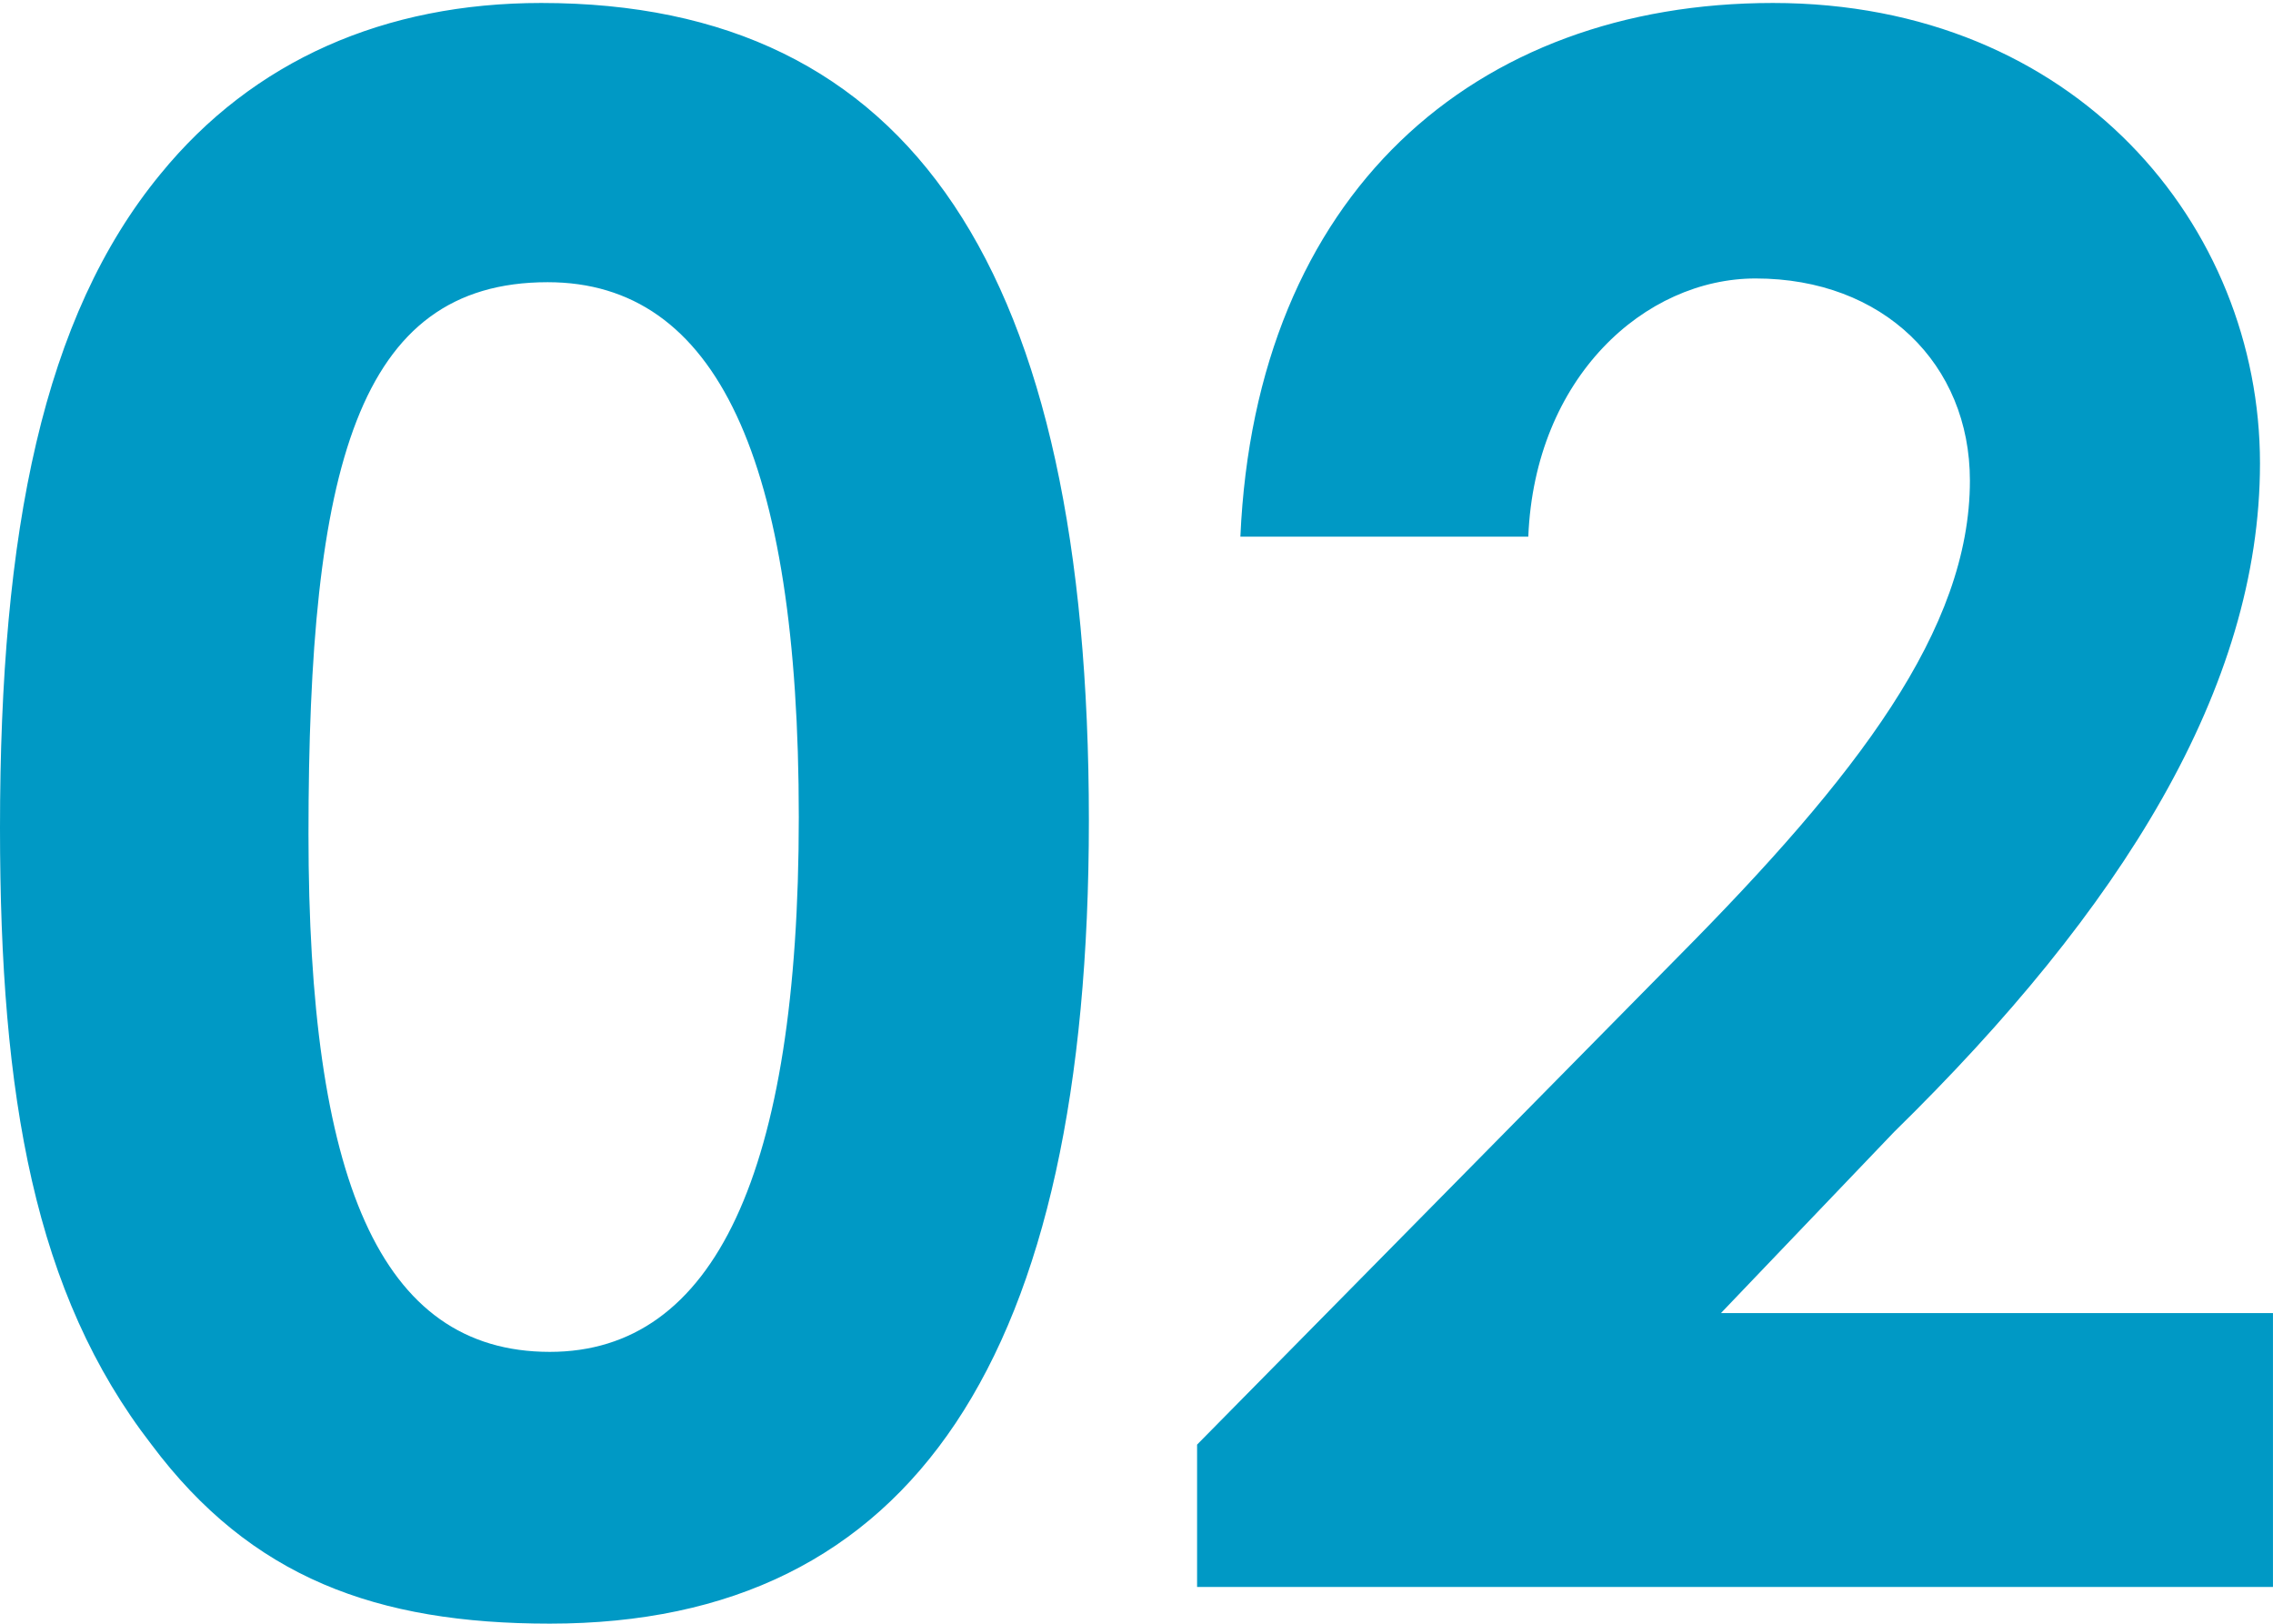
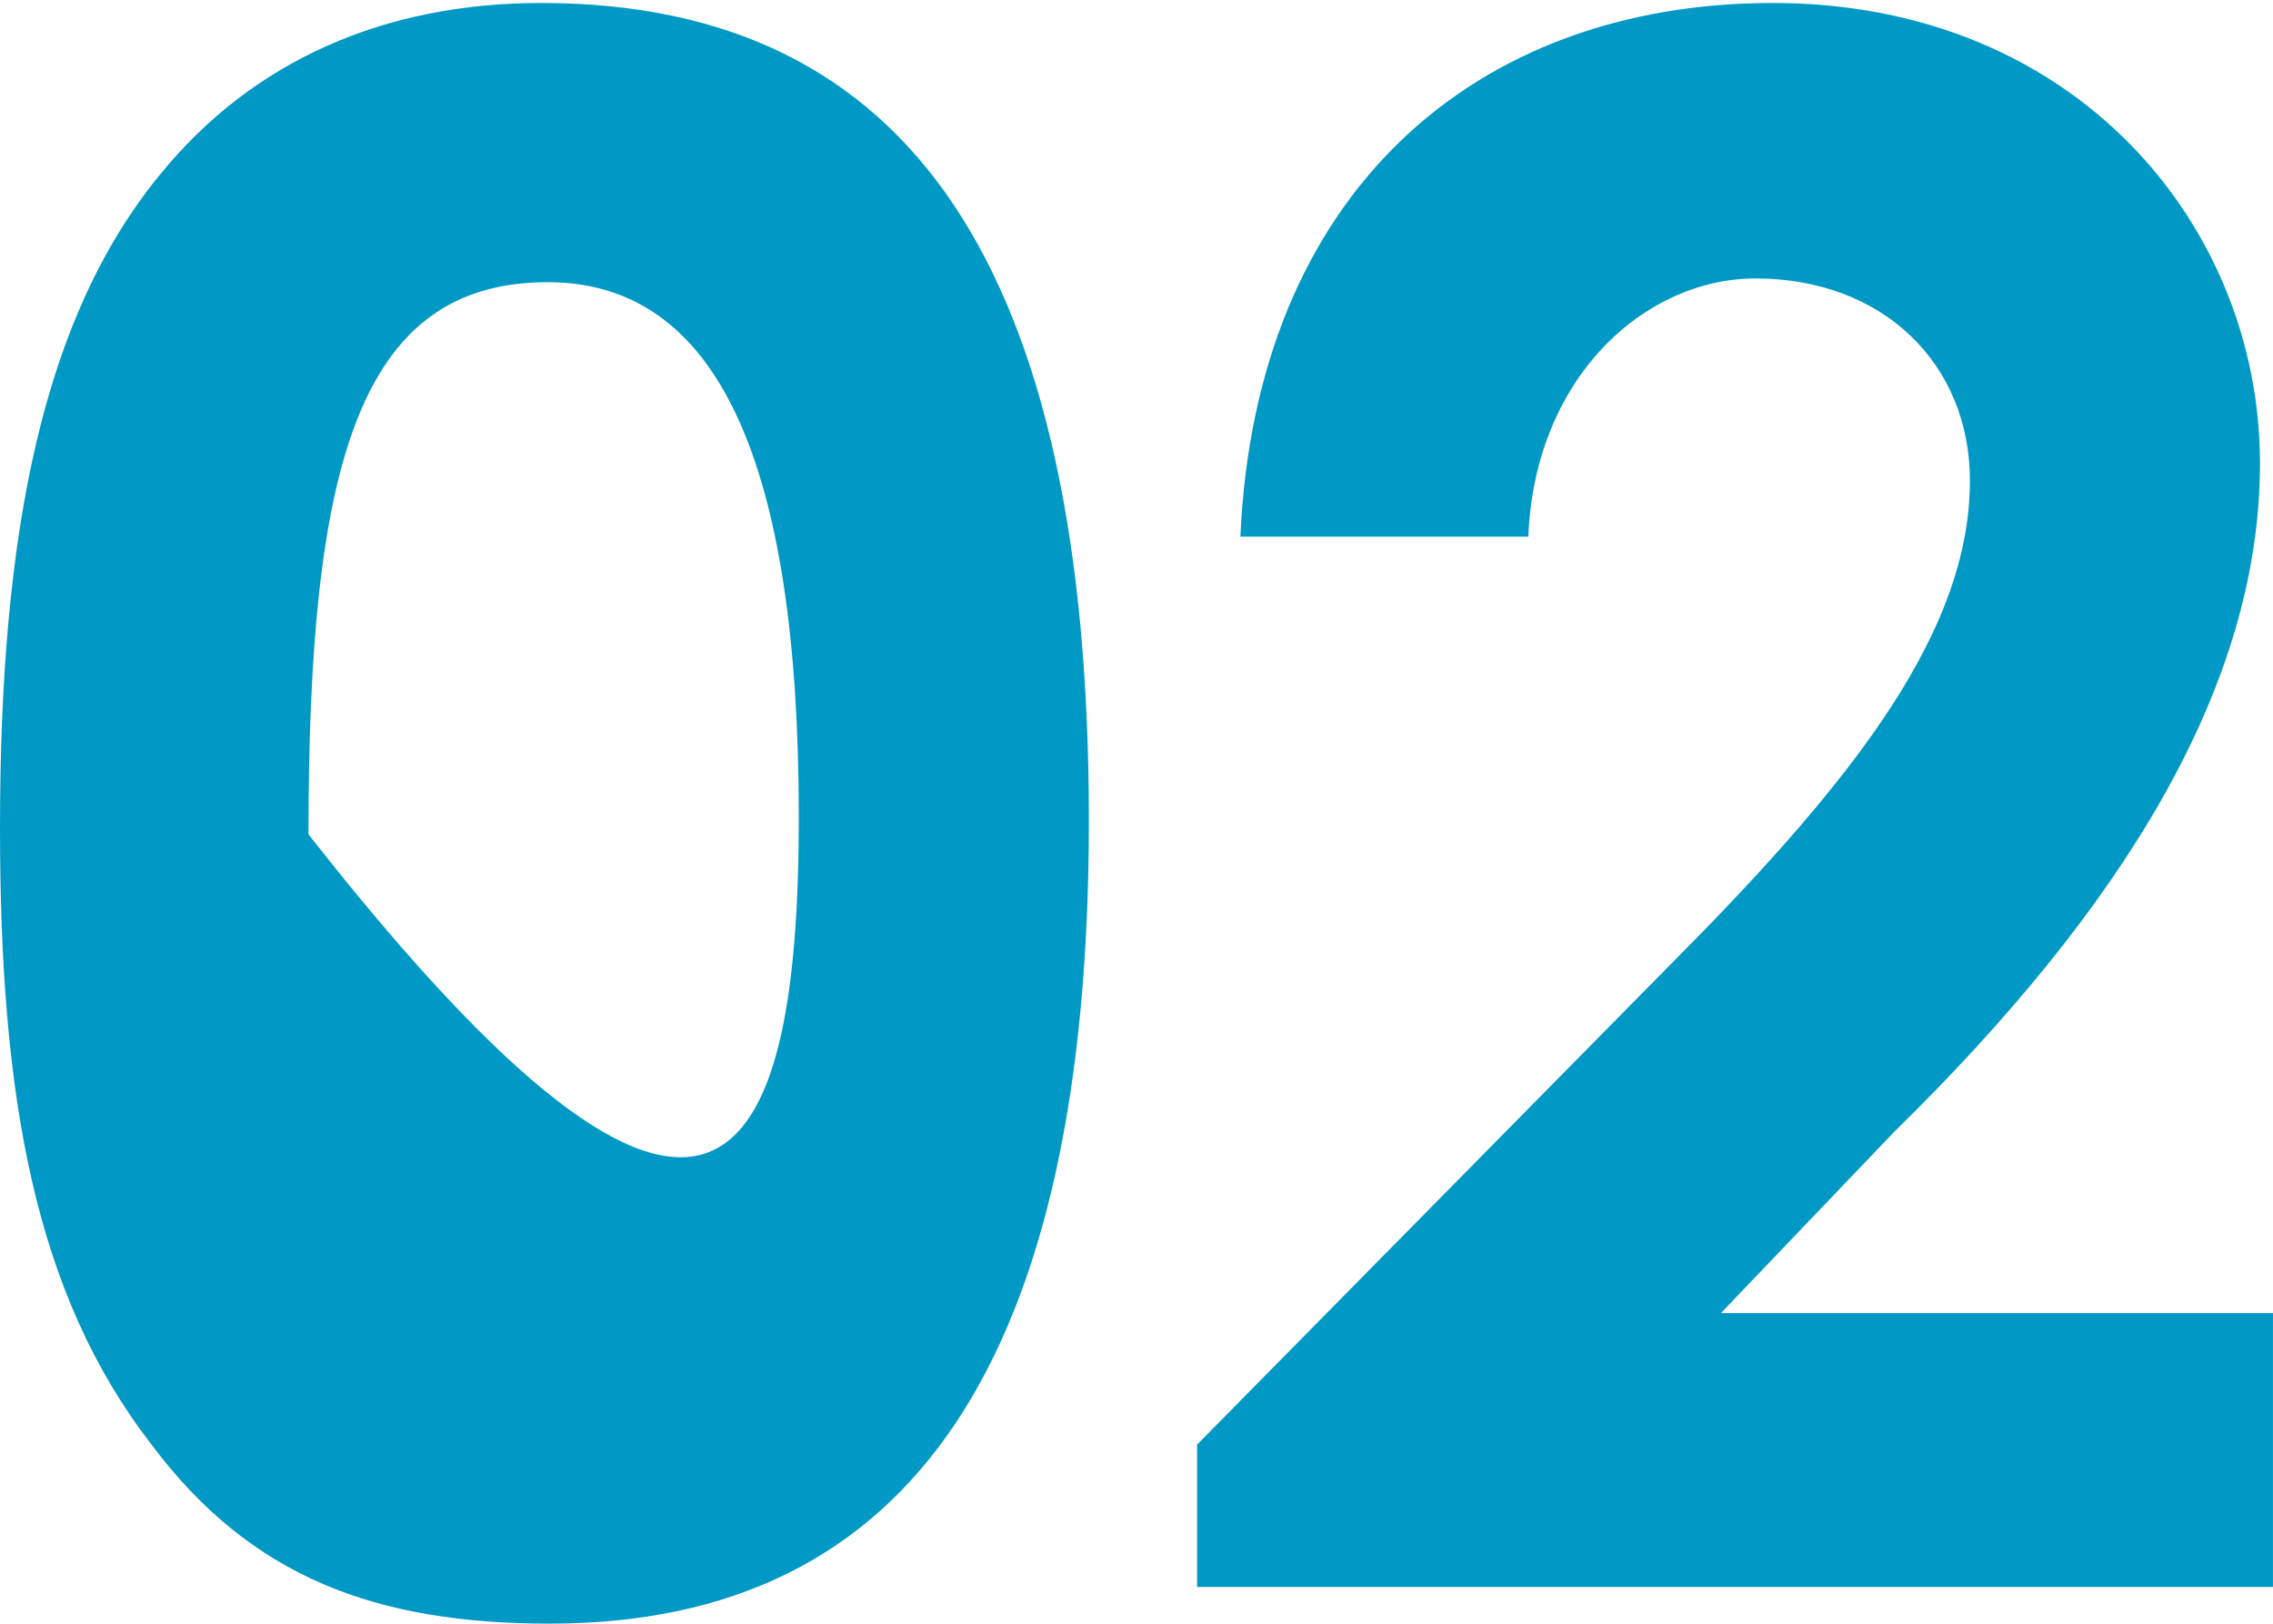
<svg xmlns="http://www.w3.org/2000/svg" width="84" height="60" preserveAspectRatio="xMinYMid">
-   <path fill-rule="evenodd" fill="#0099c5" d="M83.999,58.641 L44.239,58.641 L44.239,53.381 L61.999,35.371 C68.639,28.677 72.799,23.258 72.799,17.759 C72.799,13.456 69.599,10.29 64.879,10.29 C60.79,10.29 56.719,13.934 56.479,19.831 L45.839,19.831 C46.399,7.160 54.479,0.11 65.519,0.11 C76.719,0.11 83.519,8.355 83.519,17.122 C83.519,25.409 78.399,33.60 69.999,41.826 L63.599,48.520 L83.999,48.520 L83.999,58.641 ZM20.320,59.996 C13.920,59.996 9.280,58.3 5.600,53.381 C1.280,47.803 0.0,40.551 0.0,30.590 C0.0,19.592 1.600,11.702 5.920,6.443 C9.360,2.219 14.240,0.11 20.0,0.11 C33.680,0.11 40.240,9.949 40.240,30.32 C40.240,50.114 33.760,59.996 20.320,59.996 ZM20.240,10.428 C13.200,10.428 11.40,17.281 11.40,30.829 C11.40,43.499 14.0,49.954 20.320,49.954 C26.400,49.954 29.520,43.340 29.520,30.191 C29.520,16.962 26.480,10.428 20.240,10.428 Z" />
+   <path fill-rule="evenodd" fill="#0099c5" d="M83.999,58.641 L44.239,58.641 L44.239,53.381 L61.999,35.371 C68.639,28.677 72.799,23.258 72.799,17.759 C72.799,13.456 69.599,10.29 64.879,10.29 C60.79,10.29 56.719,13.934 56.479,19.831 L45.839,19.831 C46.399,7.160 54.479,0.11 65.519,0.11 C76.719,0.11 83.519,8.355 83.519,17.122 C83.519,25.409 78.399,33.60 69.999,41.826 L63.599,48.520 L83.999,48.520 L83.999,58.641 ZM20.320,59.996 C13.920,59.996 9.280,58.3 5.600,53.381 C1.280,47.803 0.0,40.551 0.0,30.590 C0.0,19.592 1.600,11.702 5.920,6.443 C9.360,2.219 14.240,0.11 20.0,0.11 C33.680,0.11 40.240,9.949 40.240,30.32 C40.240,50.114 33.760,59.996 20.320,59.996 ZM20.240,10.428 C13.200,10.428 11.40,17.281 11.40,30.829 C26.400,49.954 29.520,43.340 29.520,30.191 C29.520,16.962 26.480,10.428 20.240,10.428 Z" />
</svg>